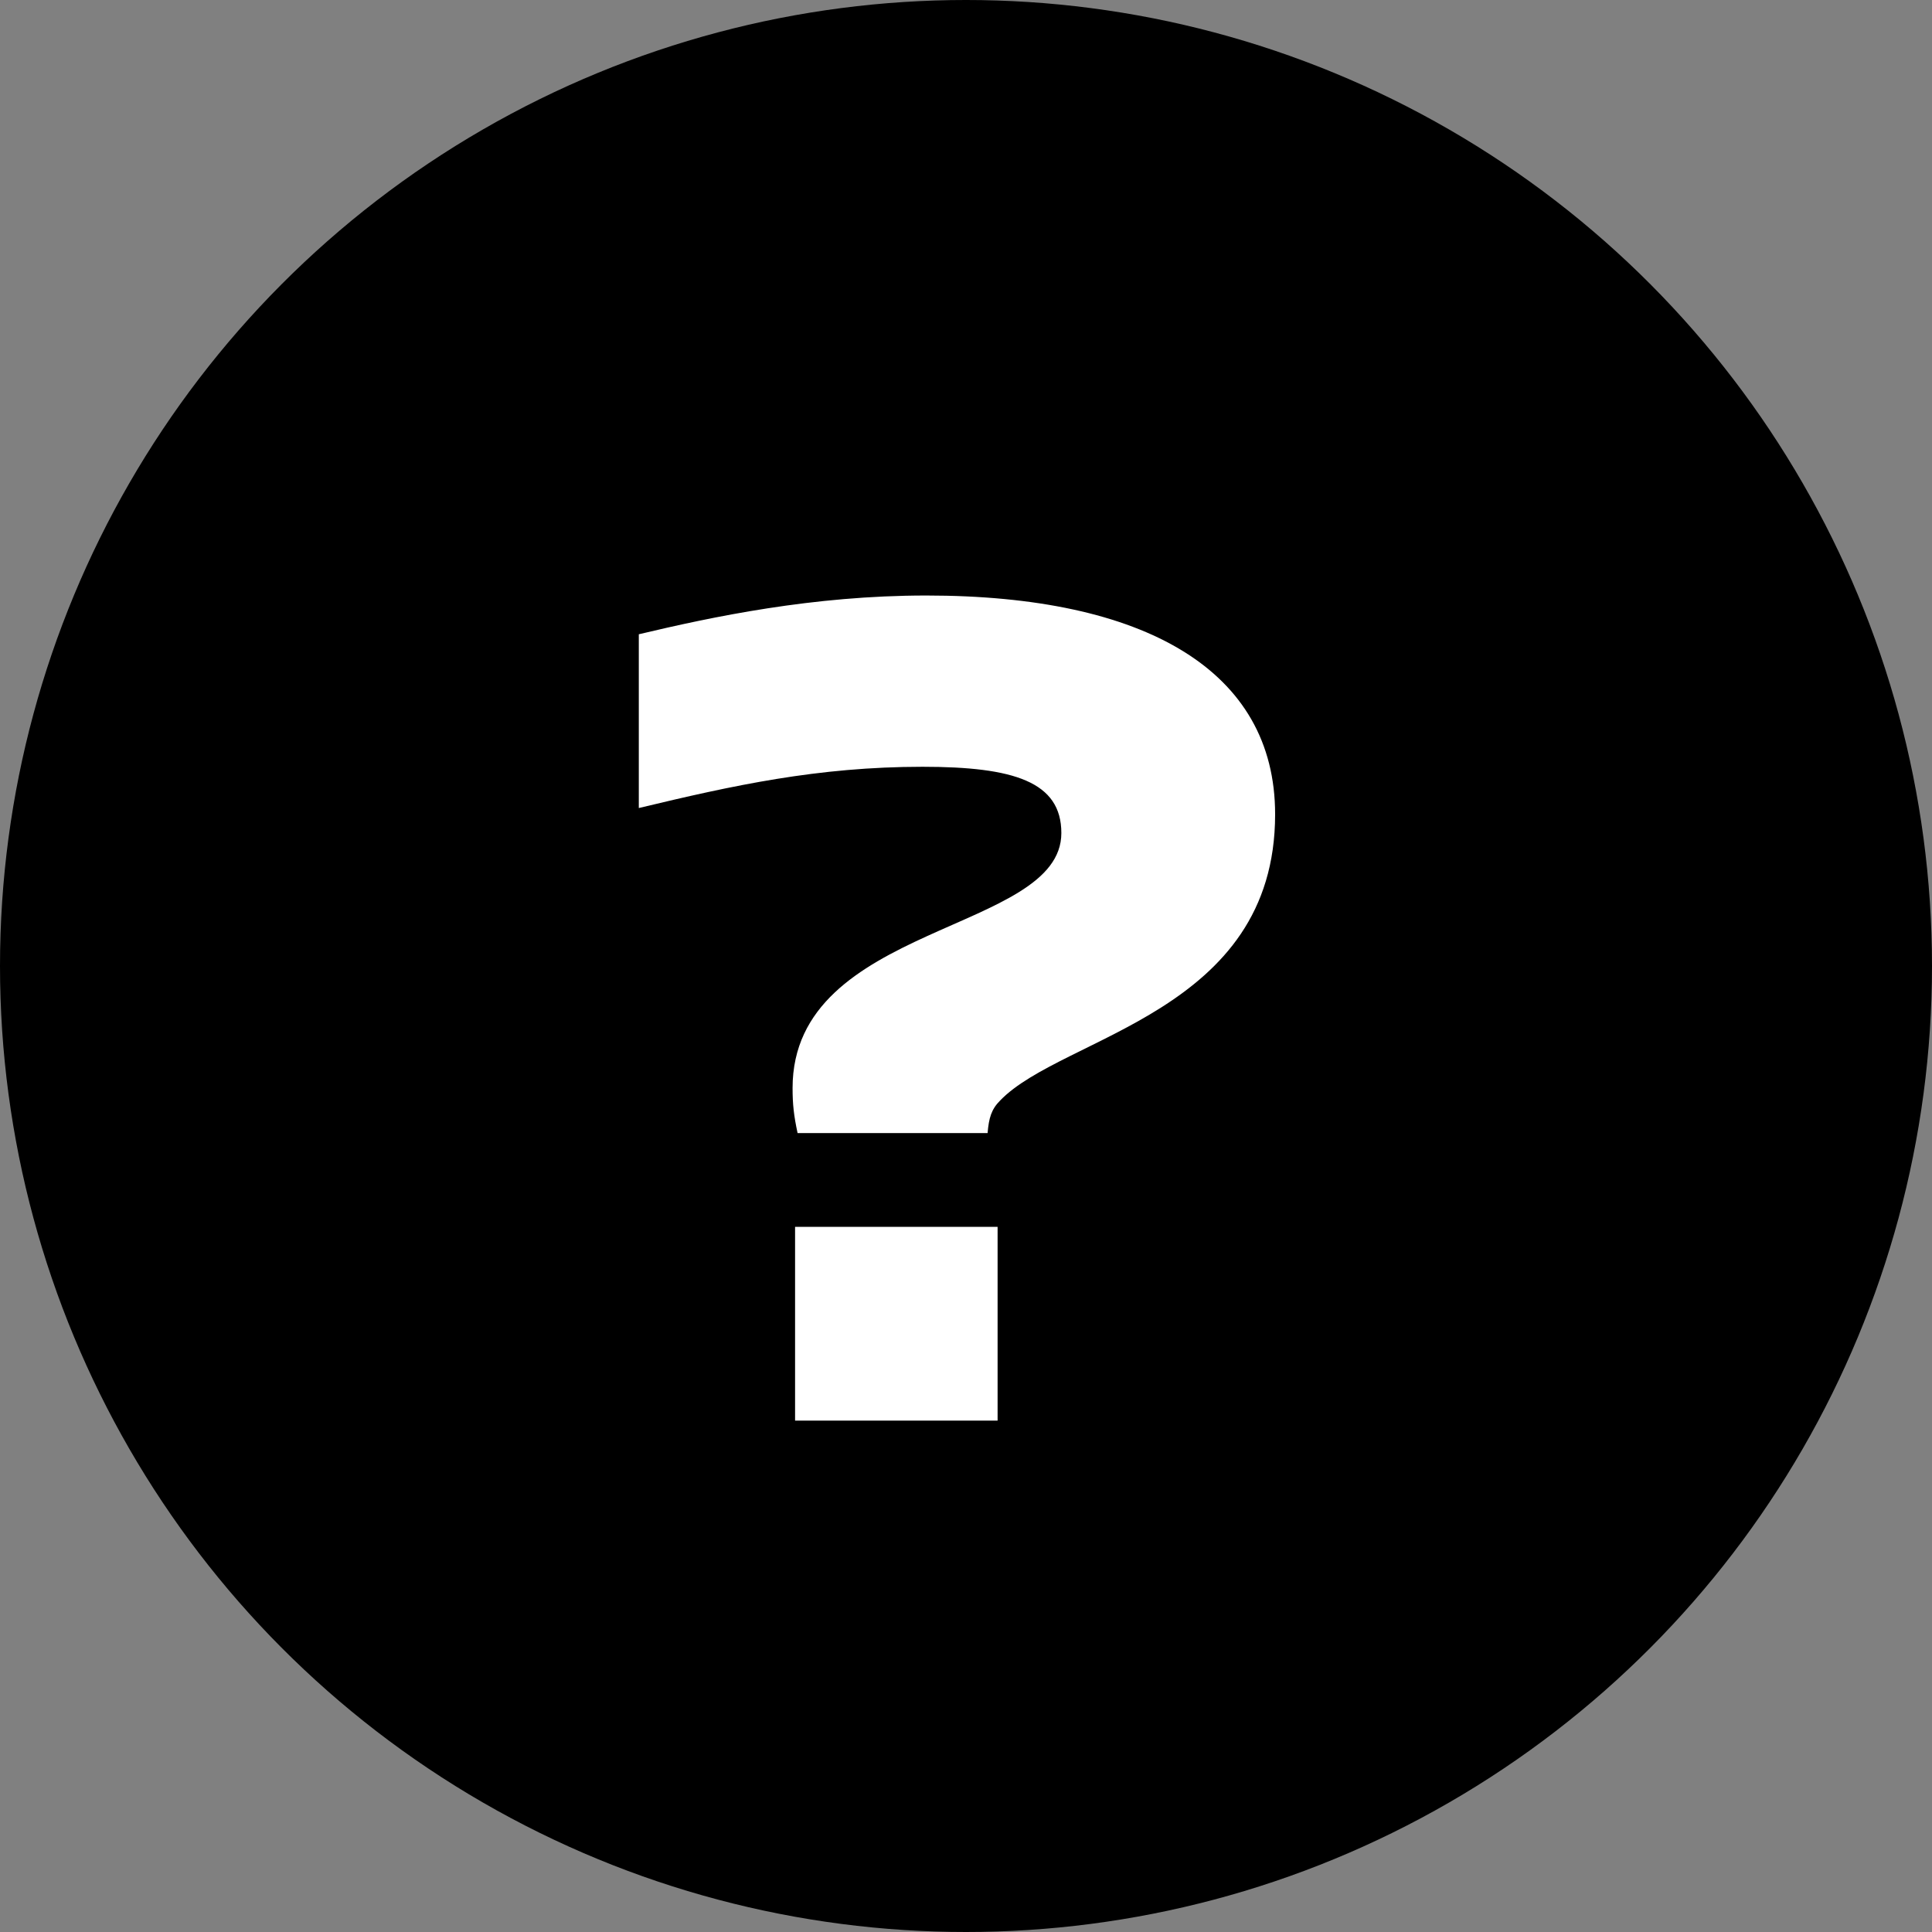
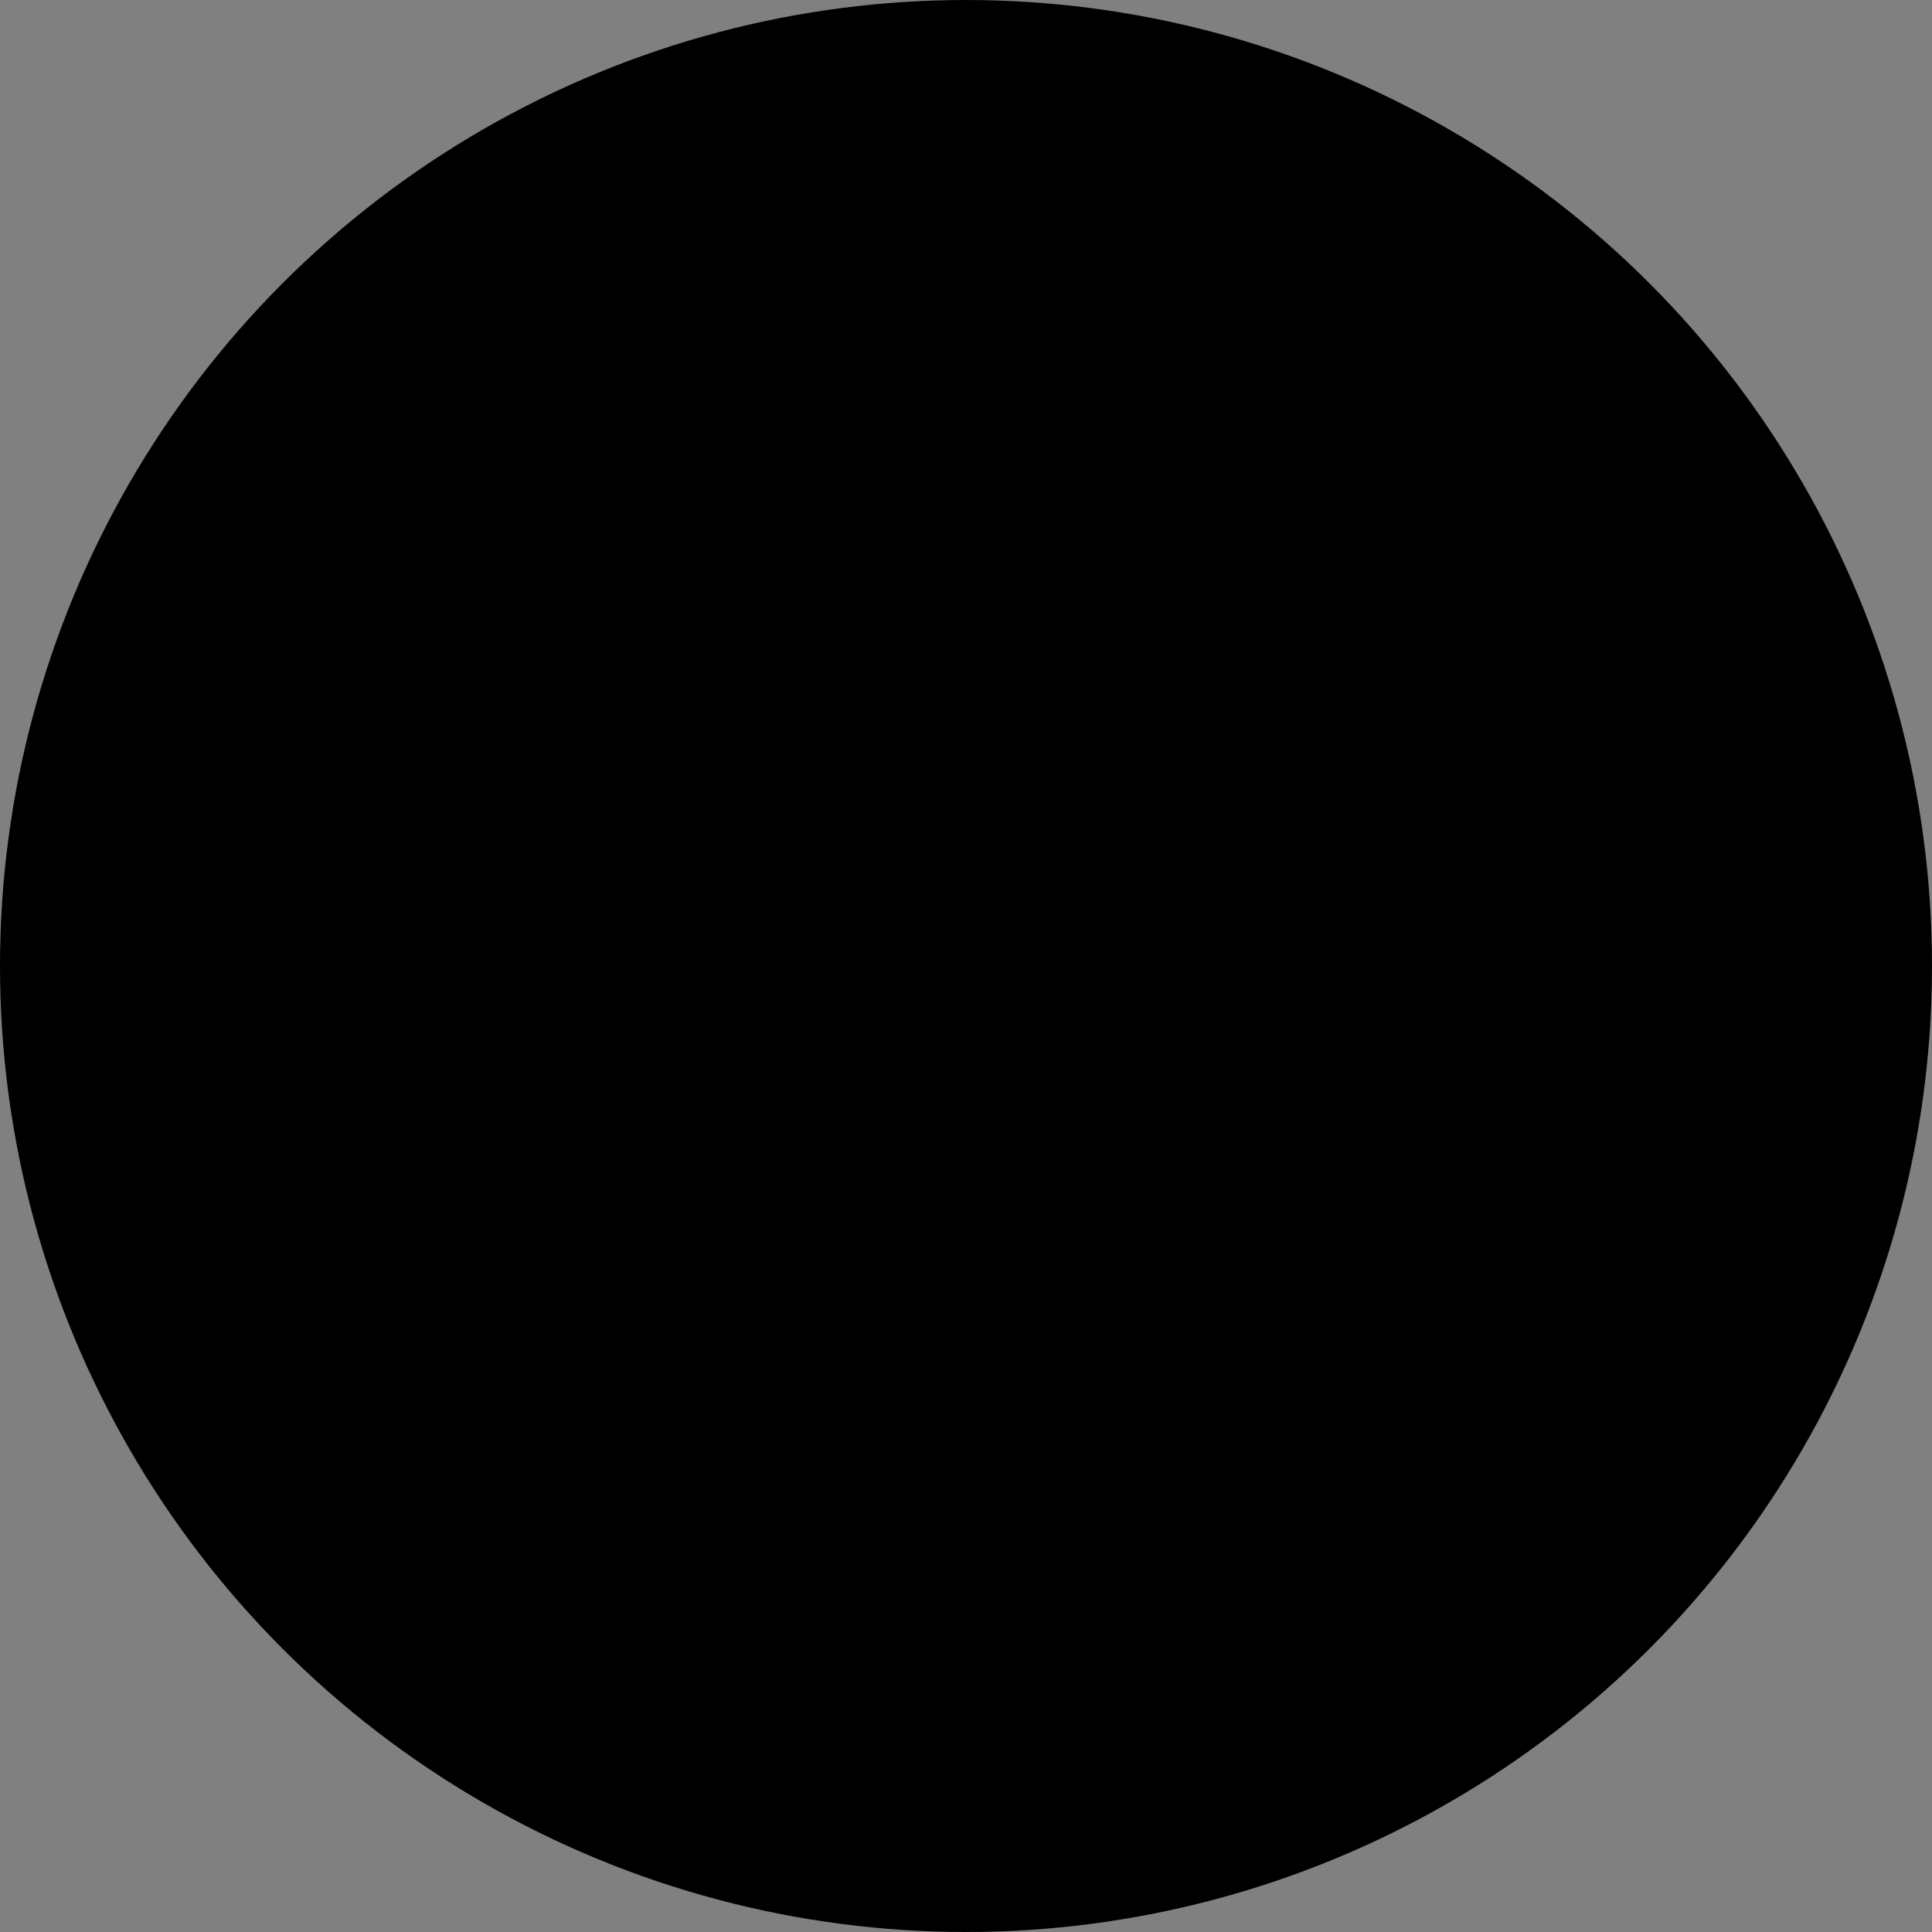
<svg xmlns="http://www.w3.org/2000/svg" width="34" height="34" viewBox="0 0 34 34" fill="none">
  <rect x="0" y="0" width="34" height="34" fill="#808080" stroke="none" />
  <circle cx="17" cy="17" r="17" fill="black" />
-   <path d="M16.302 10.48C14.3 10.48 12.54 10.854 11.242 11.162V14.22C12.892 13.824 14.388 13.494 16.236 13.494C17.842 13.494 18.678 13.758 18.678 14.66C18.678 16.42 13.948 16.244 13.948 19.148C13.948 19.434 13.97 19.632 14.036 19.94H17.38C17.402 19.676 17.446 19.522 17.6 19.368C18.7 18.224 22.44 17.828 22.44 14.33C22.44 11.8 20.152 10.48 16.302 10.48ZM17.556 25V21.59H13.992V25H17.556Z" fill="white" />
</svg>